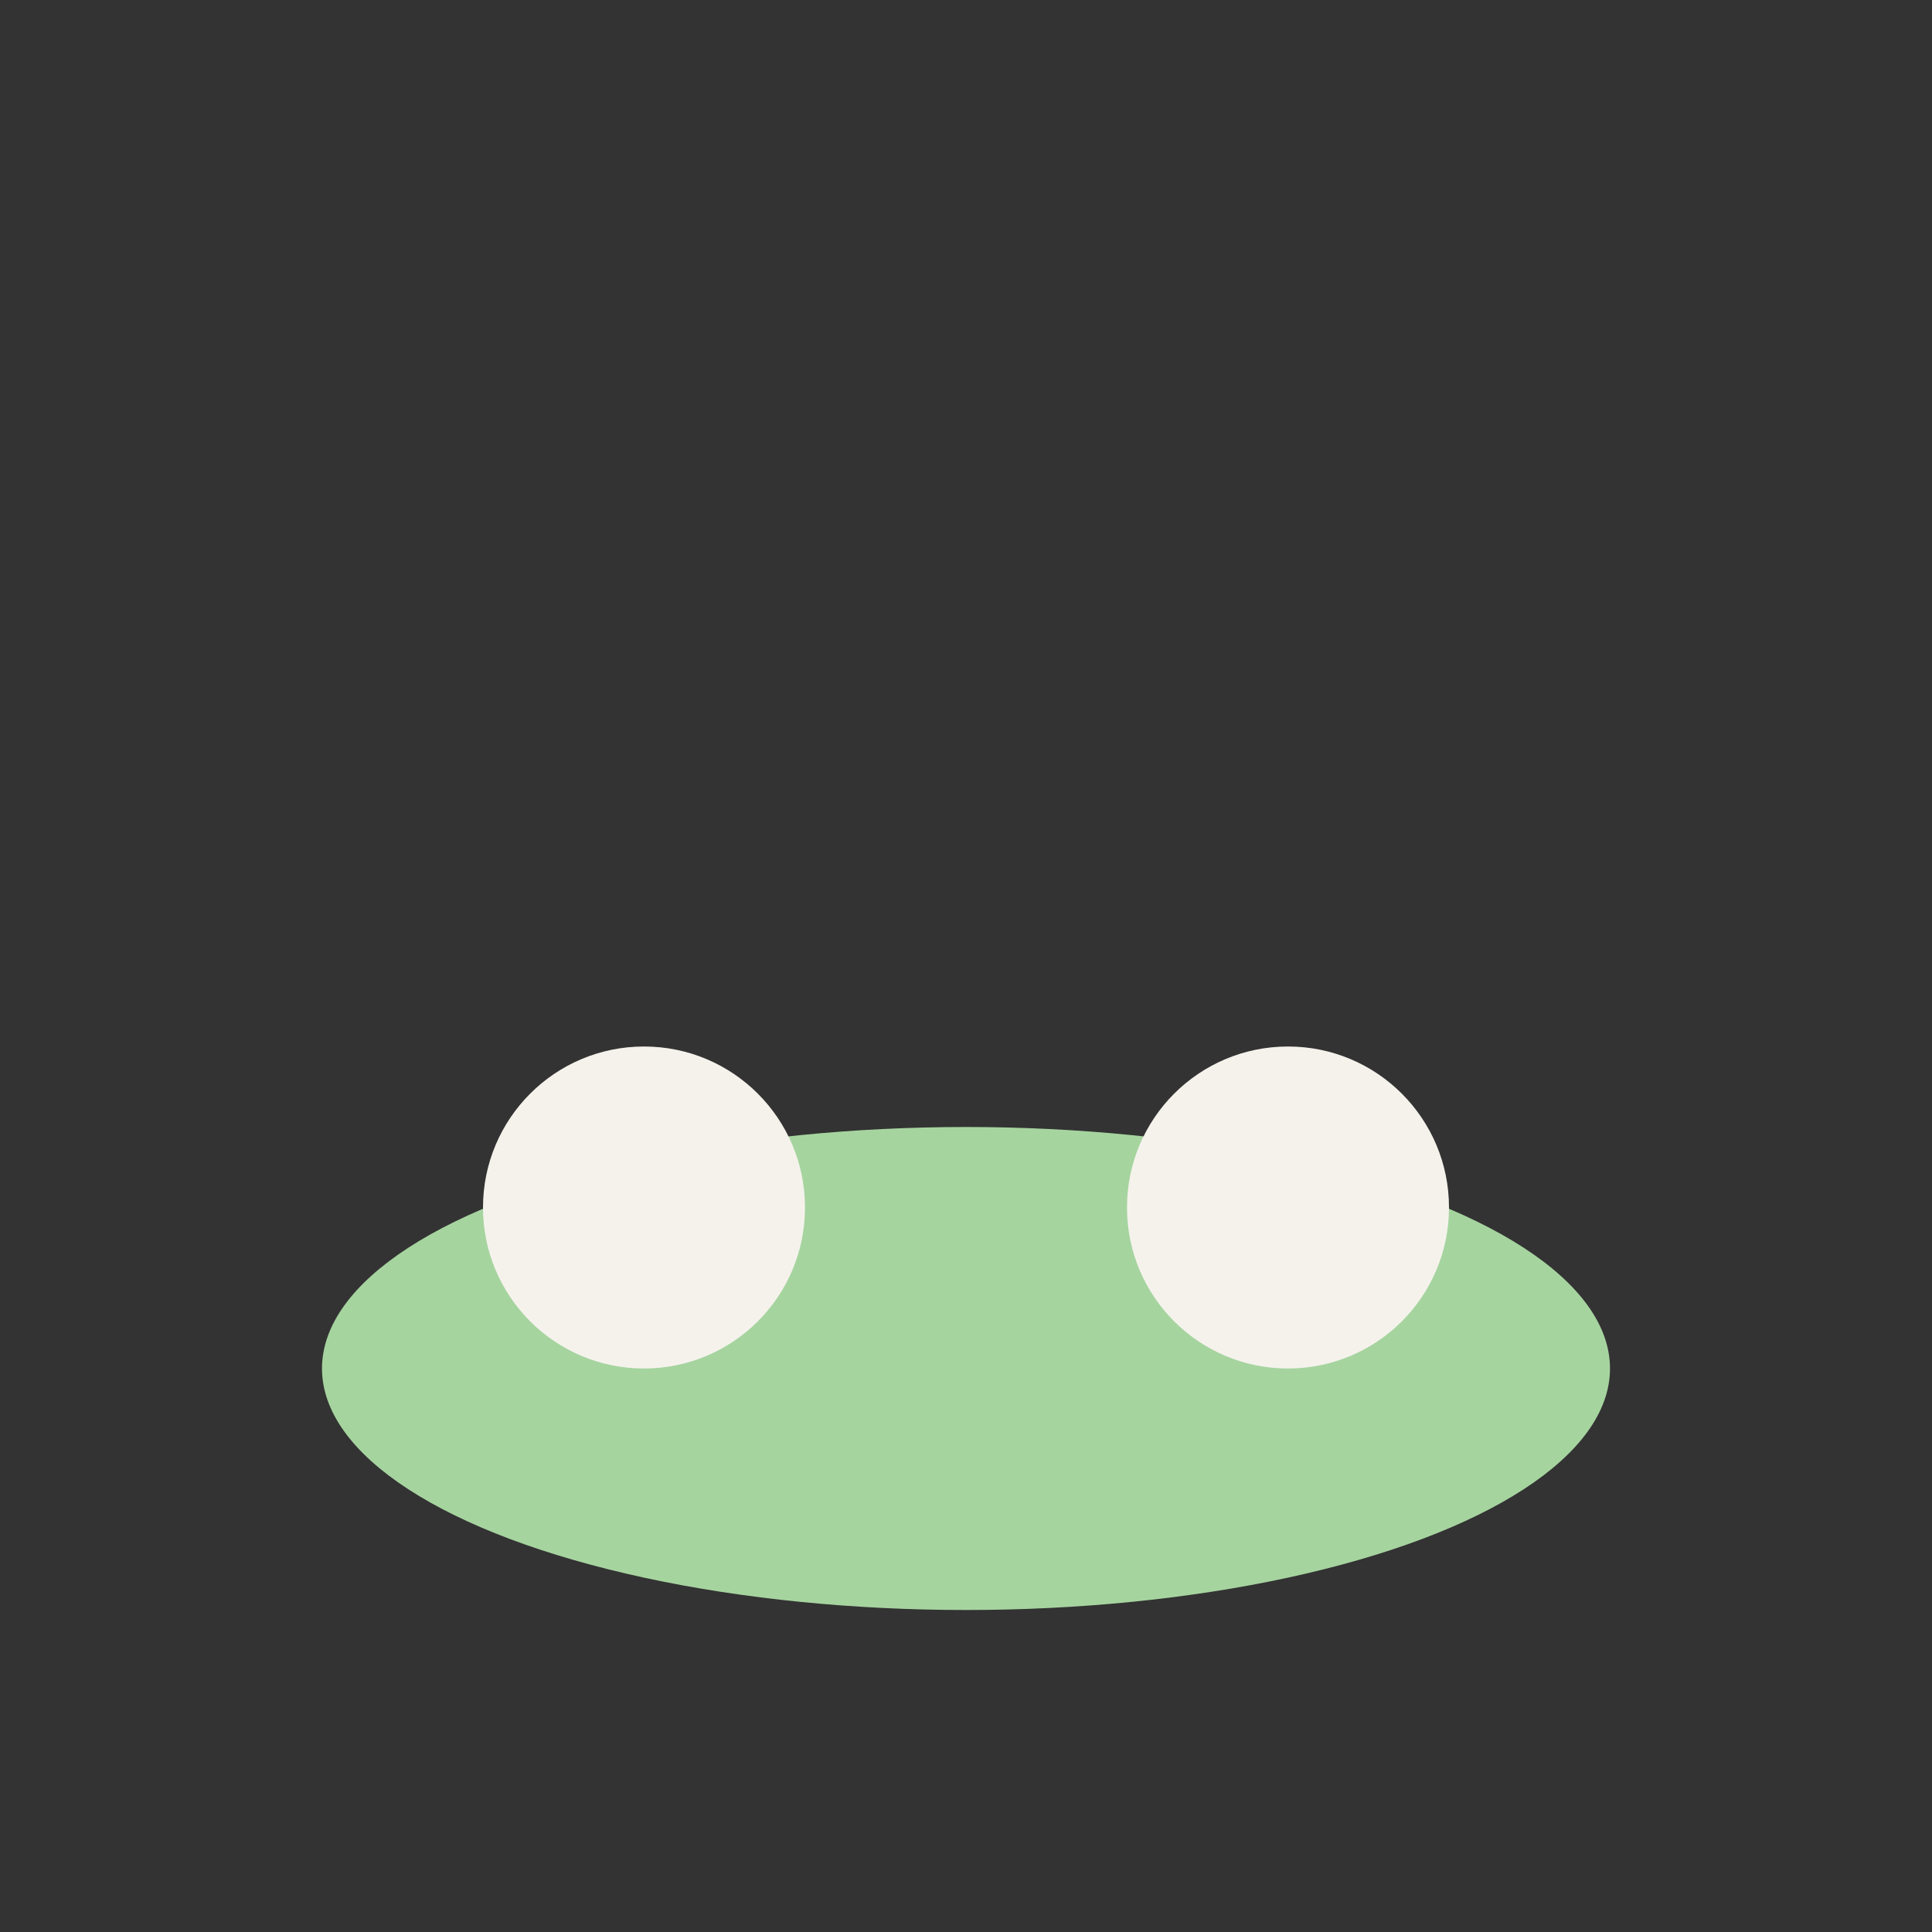
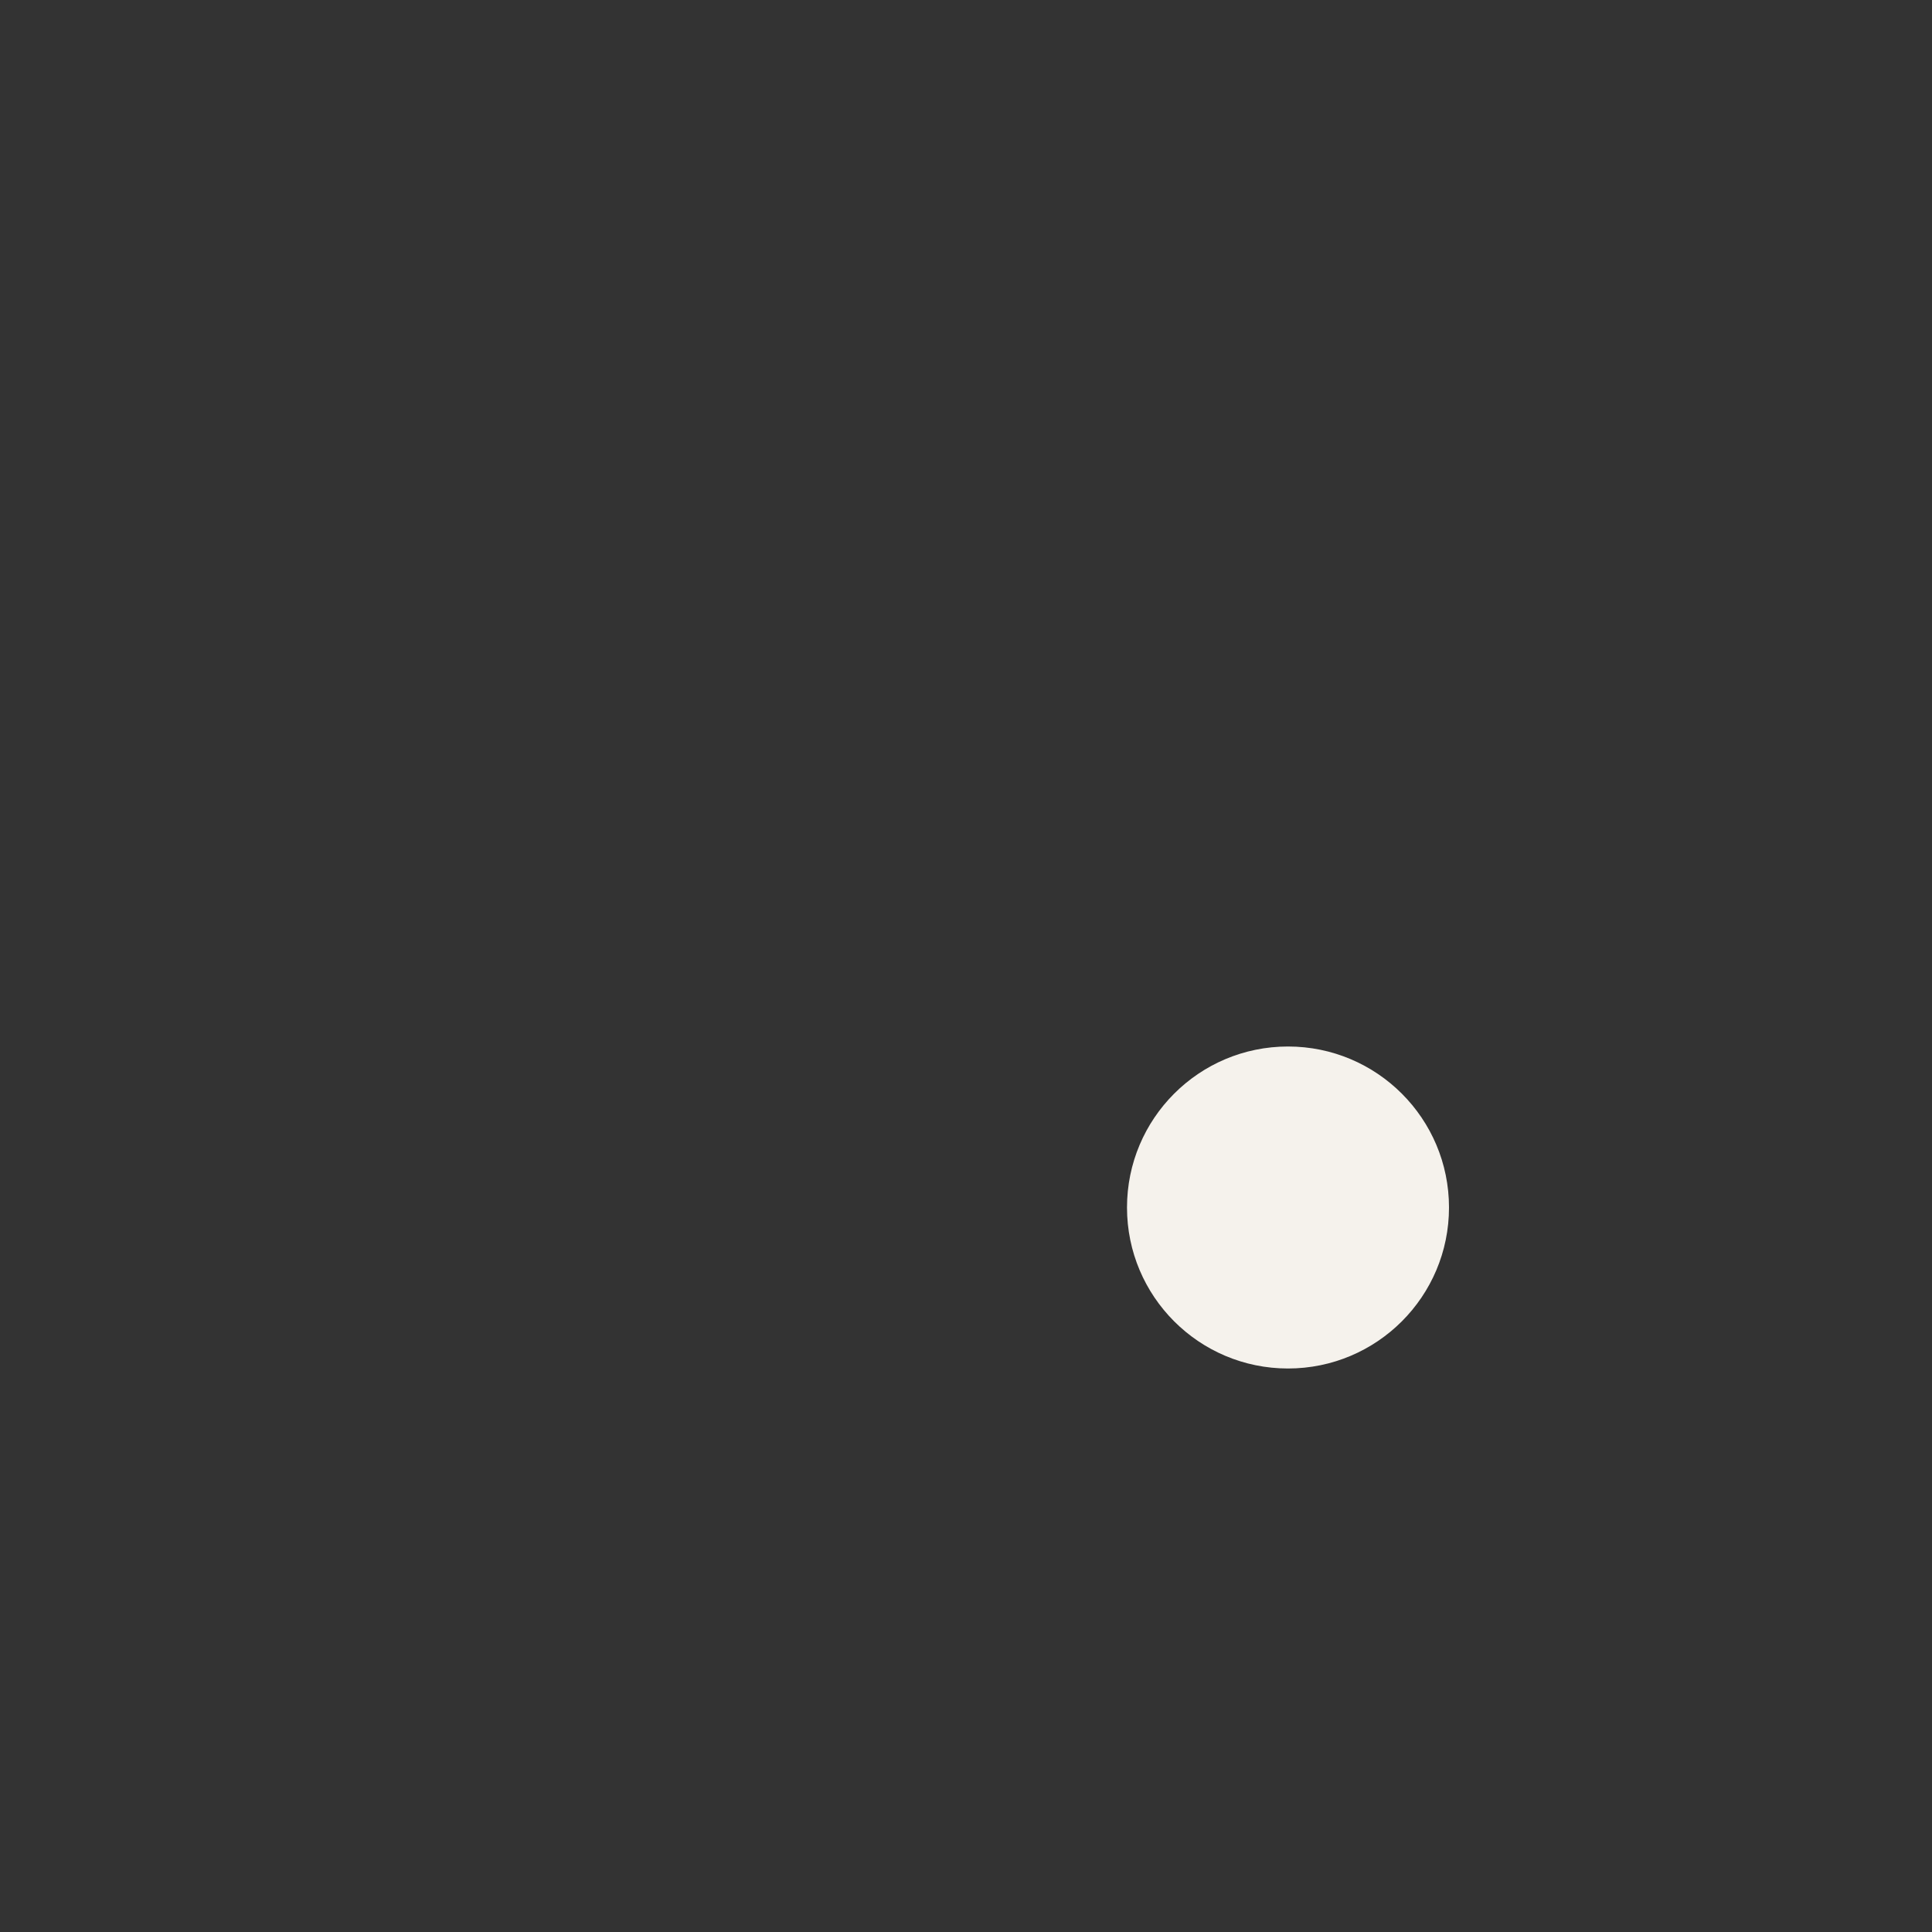
<svg xmlns="http://www.w3.org/2000/svg" width="24" height="24" viewBox="0 0 24 24">
  <rect x="0" y="0" width="24" height="24" fill="#333333" stroke="none" />
-   <ellipse cx="12" cy="17" rx="8" ry="3" fill="#A6D49F" />
-   <circle cx="8" cy="15" r="2" fill="#F5F2EC" />
  <circle cx="16" cy="15" r="2" fill="#F5F2EC" />
</svg>